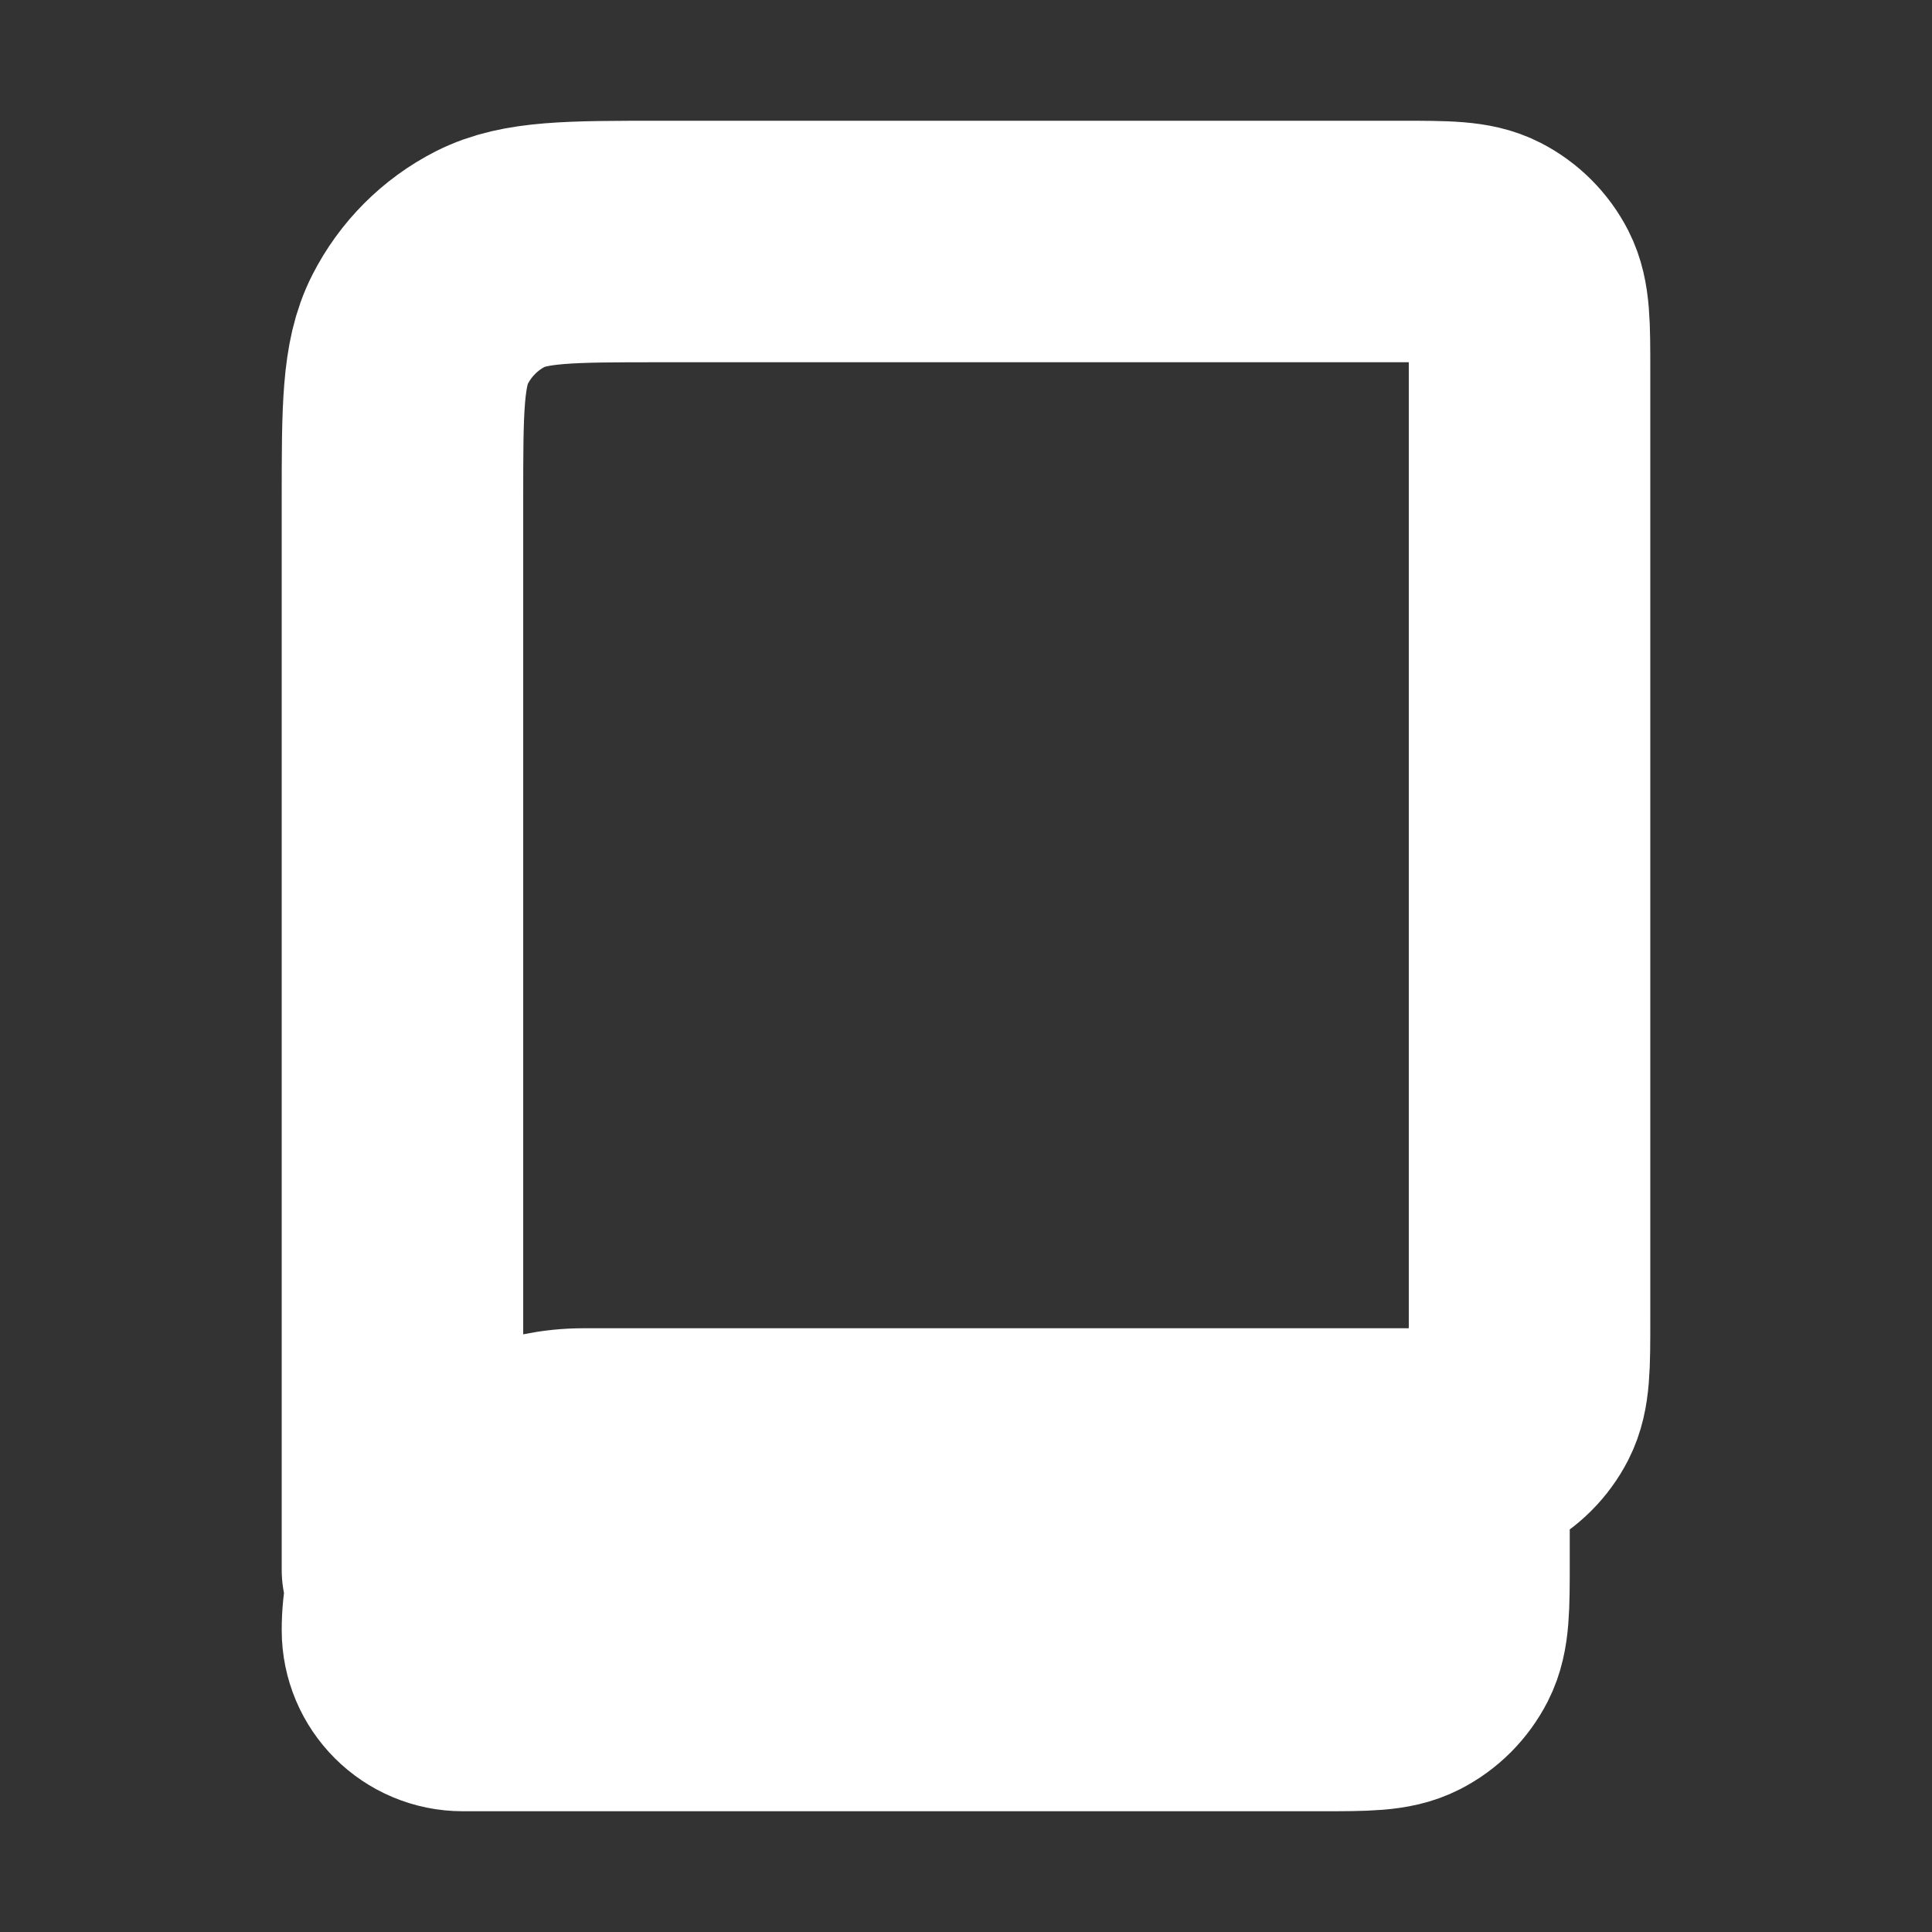
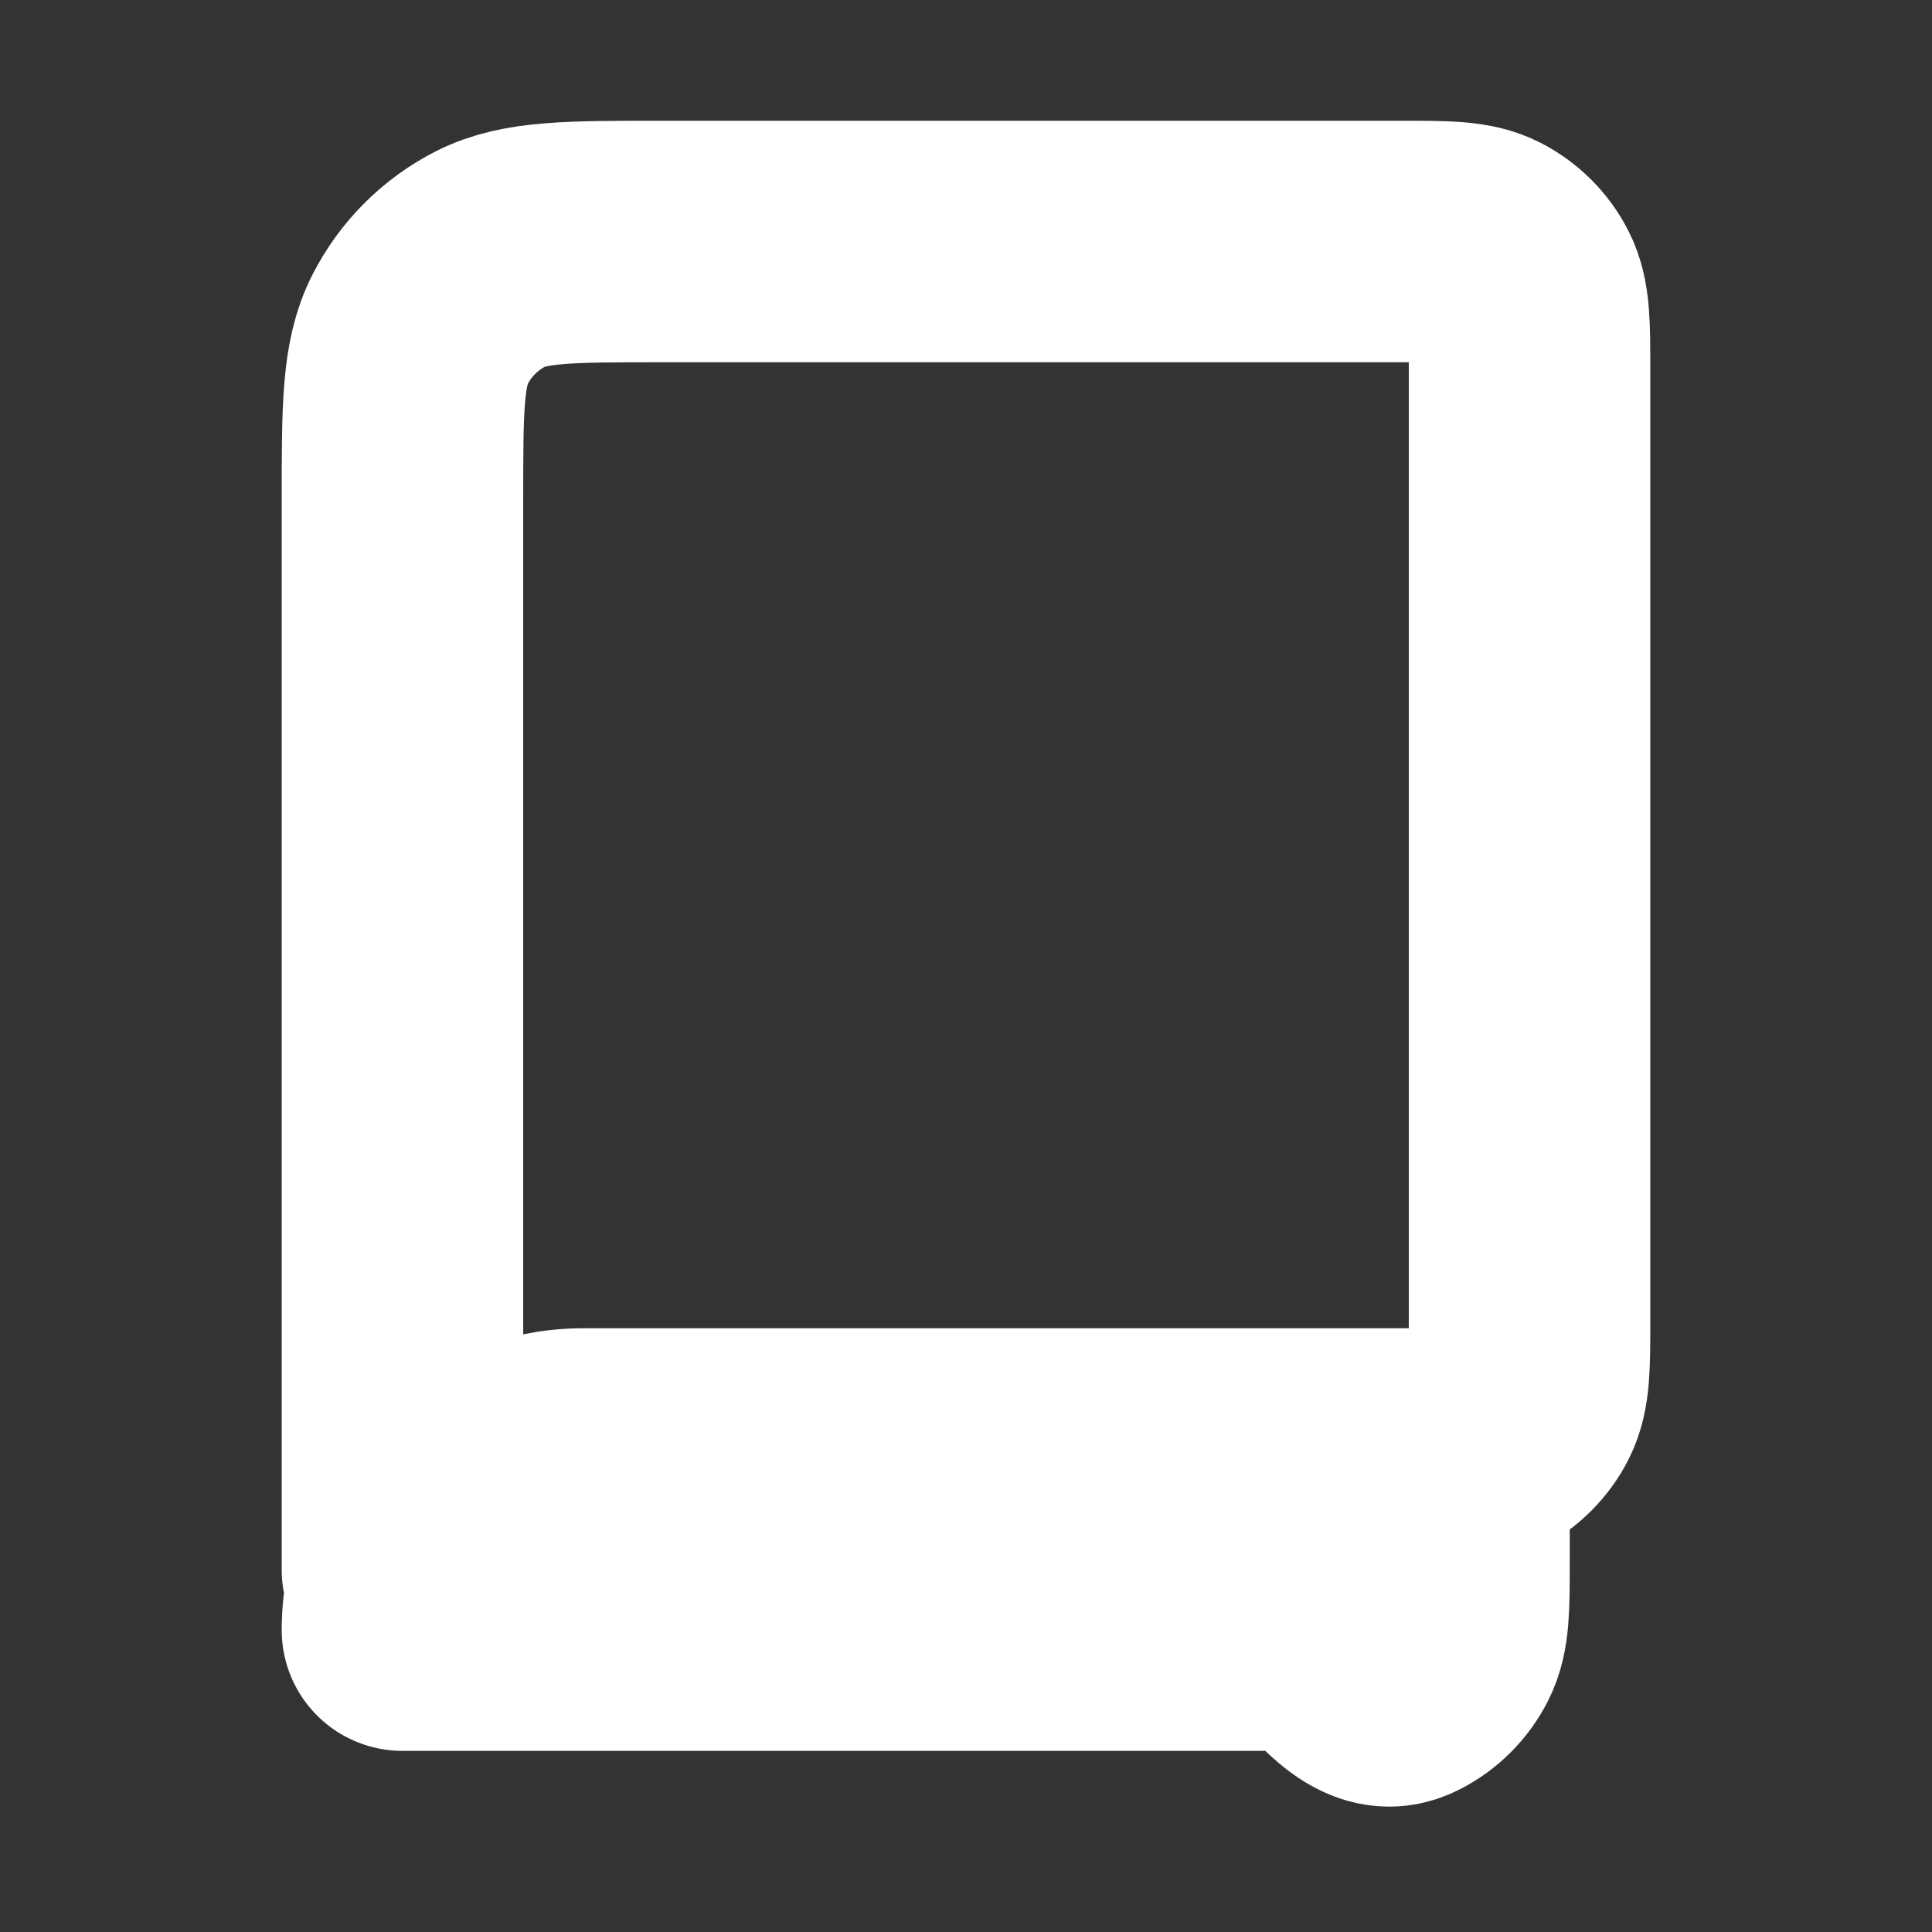
<svg xmlns="http://www.w3.org/2000/svg" width="16" height="16" viewBox="0 0 16 16" fill="none">
  <rect x="0" y="0" width="16" height="16" fill="#333333" stroke="none" />
-   <path d="M3.333 13V4.133C3.333 3.387 3.333 3.013 3.479 2.728C3.607 2.477 3.81 2.273 4.061 2.145C4.347 2 4.72 2 5.467 2H11.6C11.974 2 12.161 2 12.303 2.073C12.428 2.137 12.53 2.239 12.594 2.364C12.667 2.507 12.667 2.693 12.667 3.067V10.933C12.667 11.307 12.667 11.493 12.594 11.636C12.53 11.761 12.428 11.863 12.303 11.927C12.161 12 11.973 12 11.6 12H4.833C4.005 12 3.333 12.672 3.333 13.5C3.333 13.776 3.557 14 3.833 14H10.934C11.307 14 11.494 14 11.636 13.927C11.762 13.863 11.863 13.761 11.927 13.636C12 13.493 12 13.307 12 12.933V12" stroke="white" stroke-width="2" stroke-linecap="round" stroke-linejoin="round" />
+   <path d="M3.333 13V4.133C3.333 3.387 3.333 3.013 3.479 2.728C3.607 2.477 3.81 2.273 4.061 2.145C4.347 2 4.72 2 5.467 2H11.6C11.974 2 12.161 2 12.303 2.073C12.428 2.137 12.53 2.239 12.594 2.364C12.667 2.507 12.667 2.693 12.667 3.067V10.933C12.667 11.307 12.667 11.493 12.594 11.636C12.53 11.761 12.428 11.863 12.303 11.927C12.161 12 11.973 12 11.6 12H4.833C4.005 12 3.333 12.672 3.333 13.5H10.934C11.307 14 11.494 14 11.636 13.927C11.762 13.863 11.863 13.761 11.927 13.636C12 13.493 12 13.307 12 12.933V12" stroke="white" stroke-width="2" stroke-linecap="round" stroke-linejoin="round" />
</svg>